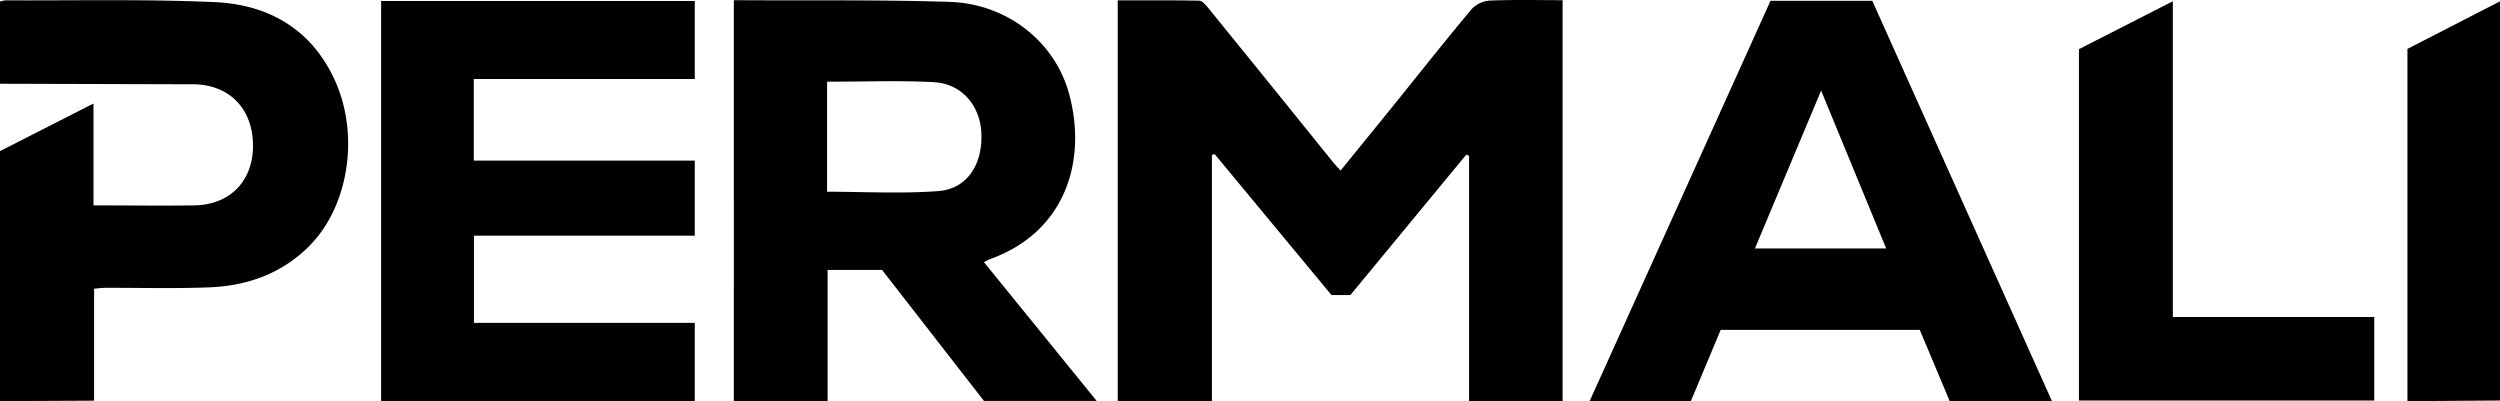
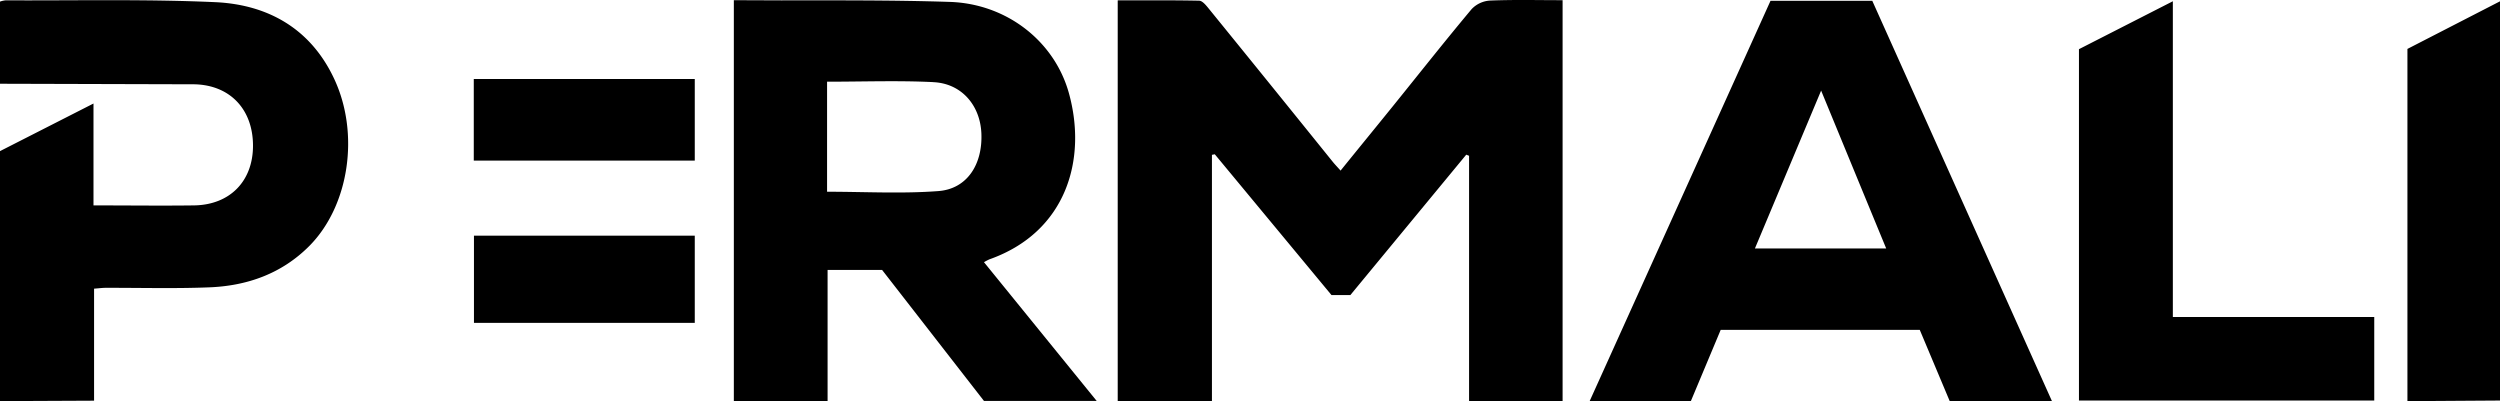
<svg xmlns="http://www.w3.org/2000/svg" viewBox="0 0 682.71 109.54">
  <defs>
    <style>.cls-1{fill-rule:evenodd;}</style>
  </defs>
  <g id="Layer_2" data-name="Layer 2">
    <g id="Layer_1-2" data-name="Layer 1">
-       <path class="cls-1" d="M406.82.16c6.56-.28,13.14-.11,19.9-.11V109.54H401.18v-67l-.77-.3L368.76,80.58h-5.15L331.74,42.13l-.78.15v67.26H305.23V.1c7.45,0,14.84-.07,22.23.09.88,0,1.88,1.24,2.58,2.1q17,20.91,33.9,41.88c.58.72,1.23,1.38,2.15,2.42,4.85-6,9.56-11.75,14.25-17.55,7.16-8.86,14.21-17.8,21.52-26.53a7.53,7.53,0,0,1,5-2.35h0M200.37.05l13,.05c15.33,0,30.65-.08,46,.42,15.58.5,28.58,10.77,32.51,24.85,5.06,18.12-.66,38-21.66,45.44a14.57,14.57,0,0,0-1.51.79l30.77,37.88H268.7L240.89,73.72H226v35.82h-25.6V.05h0M1.55.09c19.07.09,38.16-.36,57.2.5,14.35.65,26,7.19,32.41,20.73,7.18,15.07,4.22,34.89-6.72,45.88-7.51,7.53-16.93,10.87-27.33,11.27-9.41.37-18.84.11-28.26.13-.91,0-1.82.13-3.16.23v30.59L0,109.54V41.27l25.53-13V56.09c9.44,0,18.5.12,27.56,0,9.74-.18,16-6.66,16-16.3,0-9.87-6.22-16.56-16-16.77L0,22.87V.44A6.4,6.4,0,0,1,1.54.09h0M682.71.38v109l-25.28.17V13.36l25.28-13M511.29.22,560.34,109.5H532.42l-8.16-19.41H469.89l-8.14,19.44H434.11L483.5.22h27.79M189.73.28v21.3H129.38V43.86h60.35v20.5h-60.3V88.17h60.3v21.34H104.08V.28h85.65M593.37.35V86.57h55v22.8H567.73V13.43L593.36.35h0M497.32,24.74,479.24,67.85h35.85c-5.91-14.31-11.67-28.32-17.77-43.11h0M254.93,22.43c-9.59-.48-19.22-.12-29.07-.12V52.36c10.3,0,20.4.58,30.42-.18,7.79-.6,12.08-7.25,11.72-15.74-.32-7.67-5.4-13.63-13.07-14h0" />
+       <path class="cls-1" d="M406.82.16c6.56-.28,13.14-.11,19.9-.11V109.54H401.18v-67l-.77-.3L368.76,80.58h-5.15L331.74,42.13l-.78.15v67.26H305.23V.1c7.45,0,14.84-.07,22.23.09.88,0,1.88,1.24,2.58,2.1q17,20.91,33.9,41.88c.58.72,1.23,1.38,2.15,2.42,4.85-6,9.56-11.75,14.25-17.55,7.16-8.86,14.21-17.8,21.52-26.53a7.53,7.53,0,0,1,5-2.35h0M200.37.05l13,.05c15.33,0,30.65-.08,46,.42,15.58.5,28.58,10.77,32.51,24.85,5.06,18.12-.66,38-21.66,45.44a14.57,14.57,0,0,0-1.51.79l30.77,37.88H268.7L240.89,73.72H226v35.82h-25.6V.05h0M1.55.09c19.07.09,38.16-.36,57.2.5,14.35.65,26,7.19,32.41,20.73,7.18,15.07,4.22,34.89-6.72,45.88-7.51,7.53-16.93,10.87-27.33,11.27-9.41.37-18.84.11-28.26.13-.91,0-1.82.13-3.16.23v30.59L0,109.54V41.27l25.53-13V56.09c9.44,0,18.5.12,27.56,0,9.74-.18,16-6.66,16-16.3,0-9.87-6.22-16.56-16-16.77L0,22.87V.44A6.4,6.4,0,0,1,1.54.09h0M682.71.38v109l-25.28.17V13.36l25.28-13M511.29.22,560.34,109.5H532.42l-8.16-19.41H469.89l-8.14,19.44H434.11L483.5.22h27.79M189.73.28v21.3H129.38V43.86h60.35v20.5h-60.3V88.17h60.3v21.34H104.08h85.65M593.37.35V86.57h55v22.8H567.73V13.43L593.36.35h0M497.32,24.74,479.24,67.85h35.85c-5.91-14.31-11.67-28.32-17.77-43.11h0M254.93,22.43c-9.59-.48-19.22-.12-29.07-.12V52.36c10.3,0,20.4.58,30.42-.18,7.79-.6,12.08-7.25,11.72-15.74-.32-7.67-5.4-13.63-13.07-14h0" />
    </g>
  </g>
</svg>